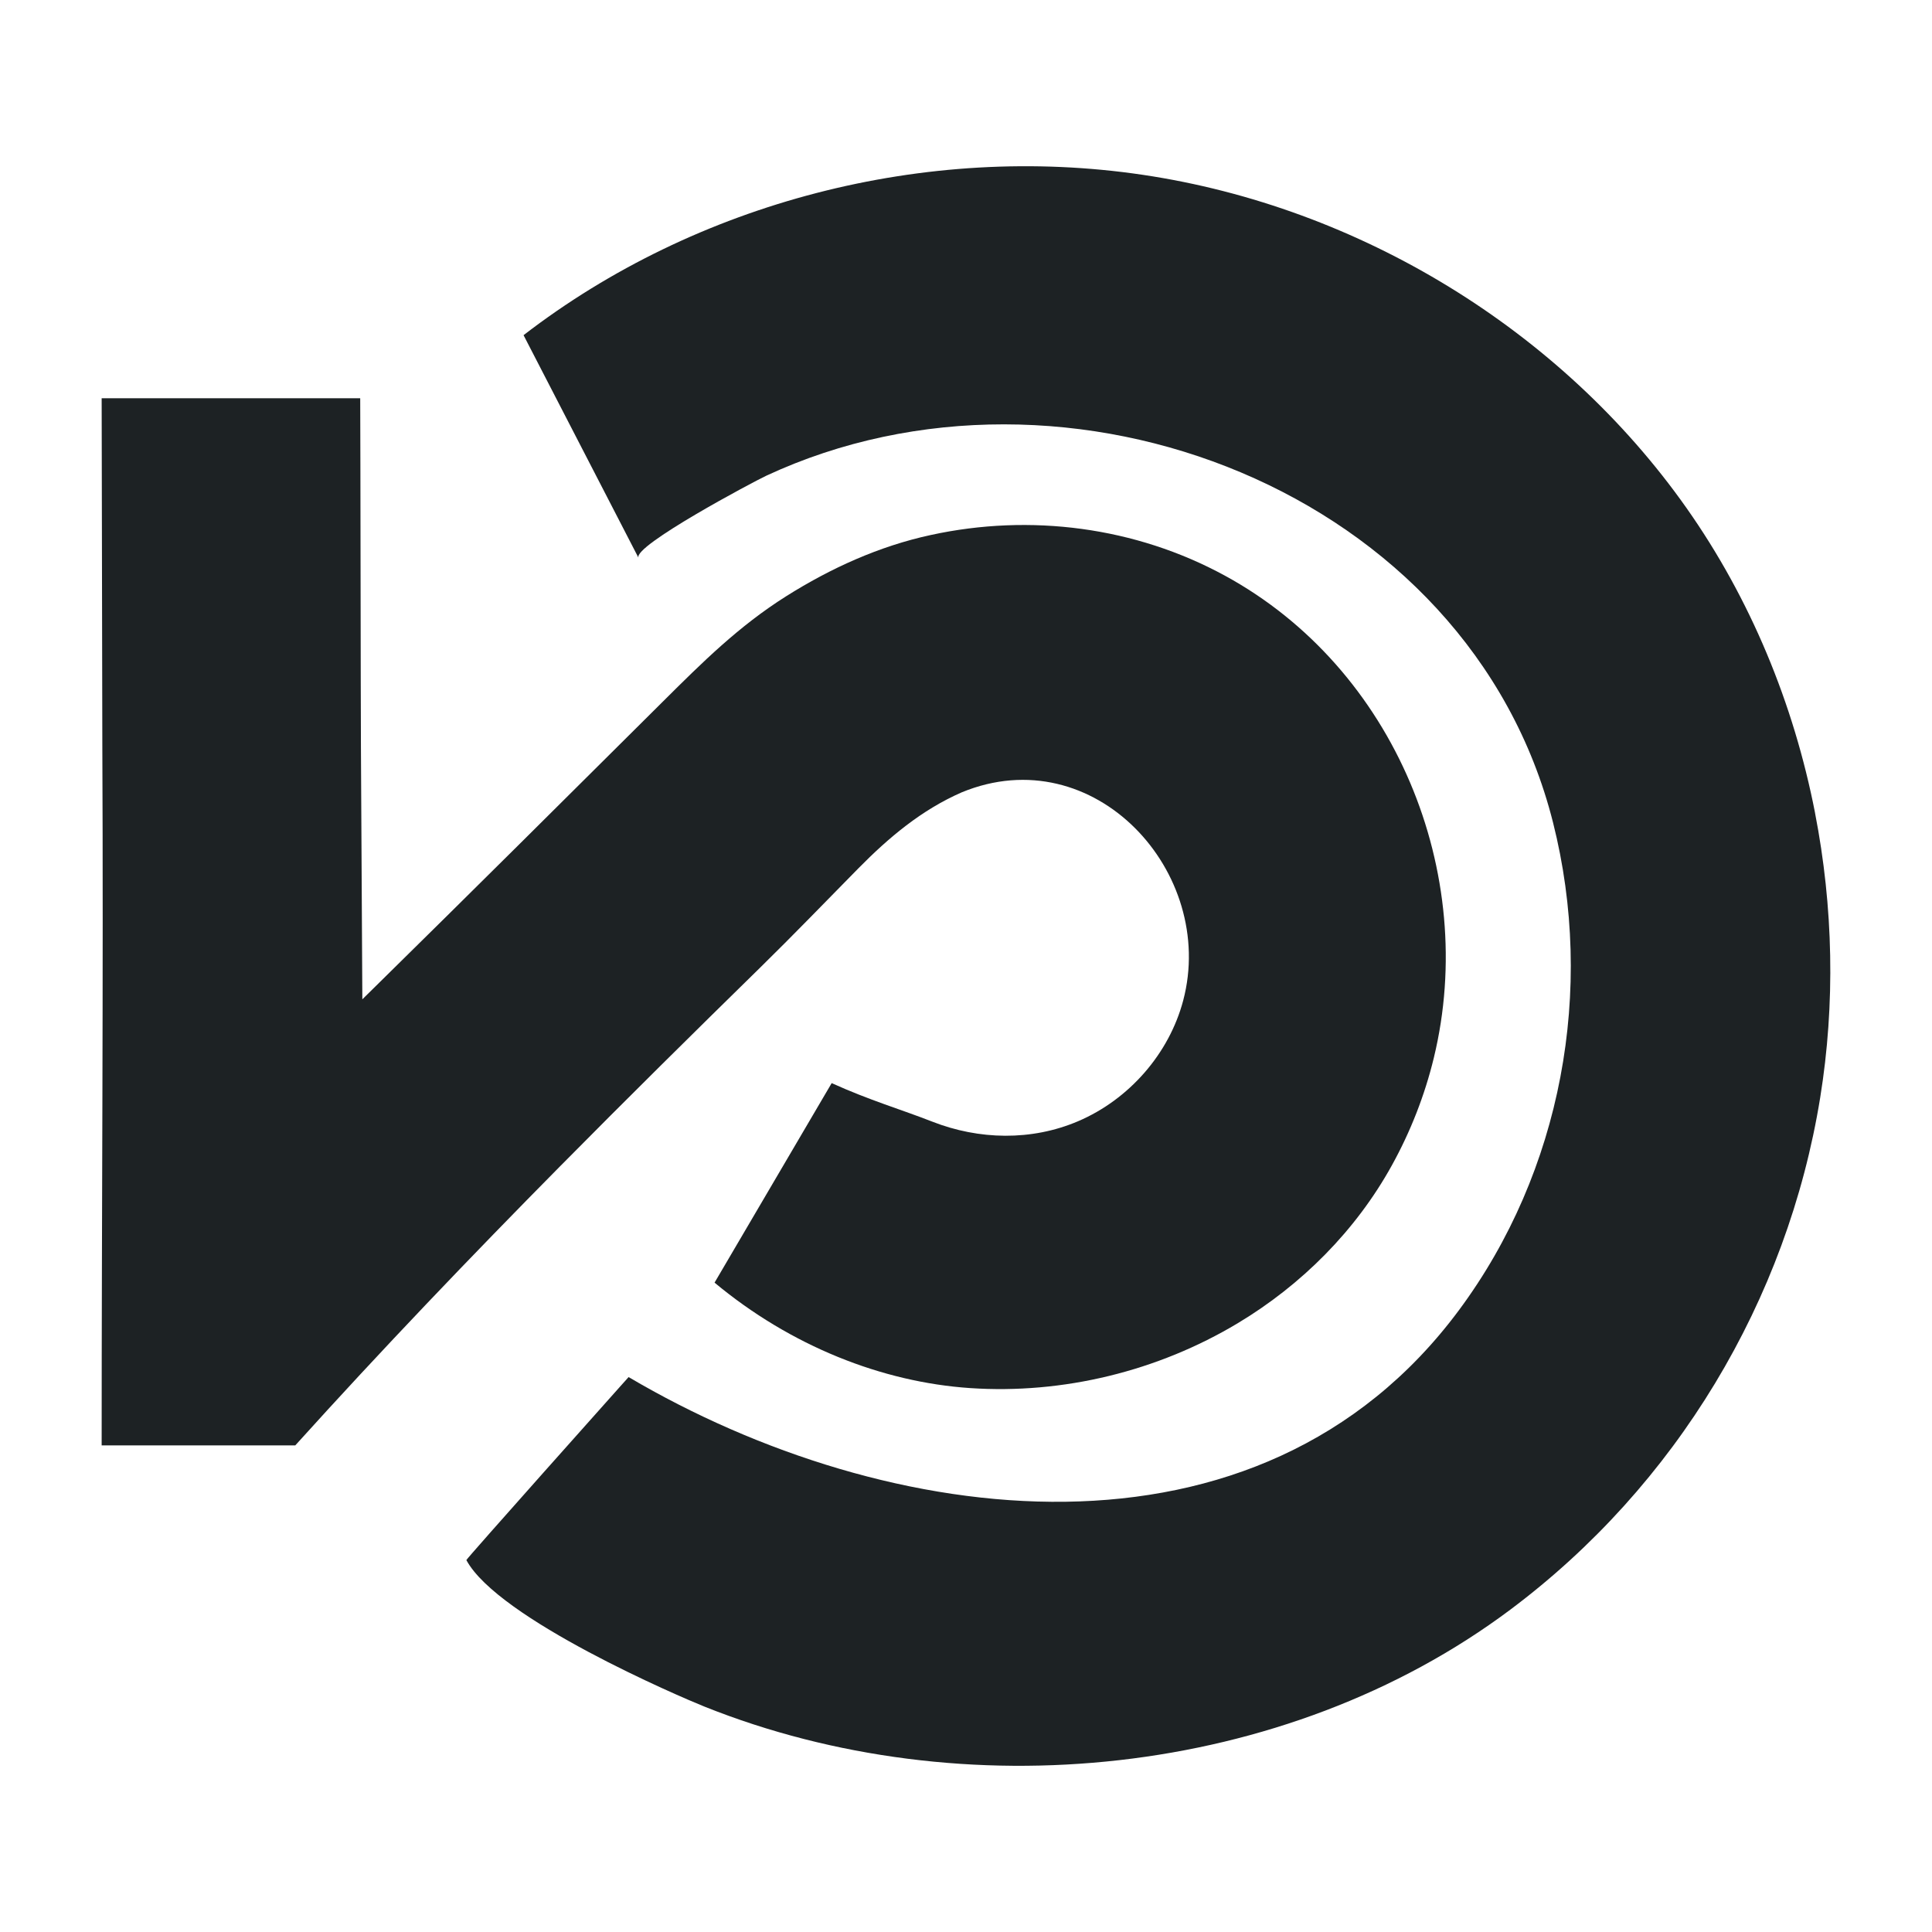
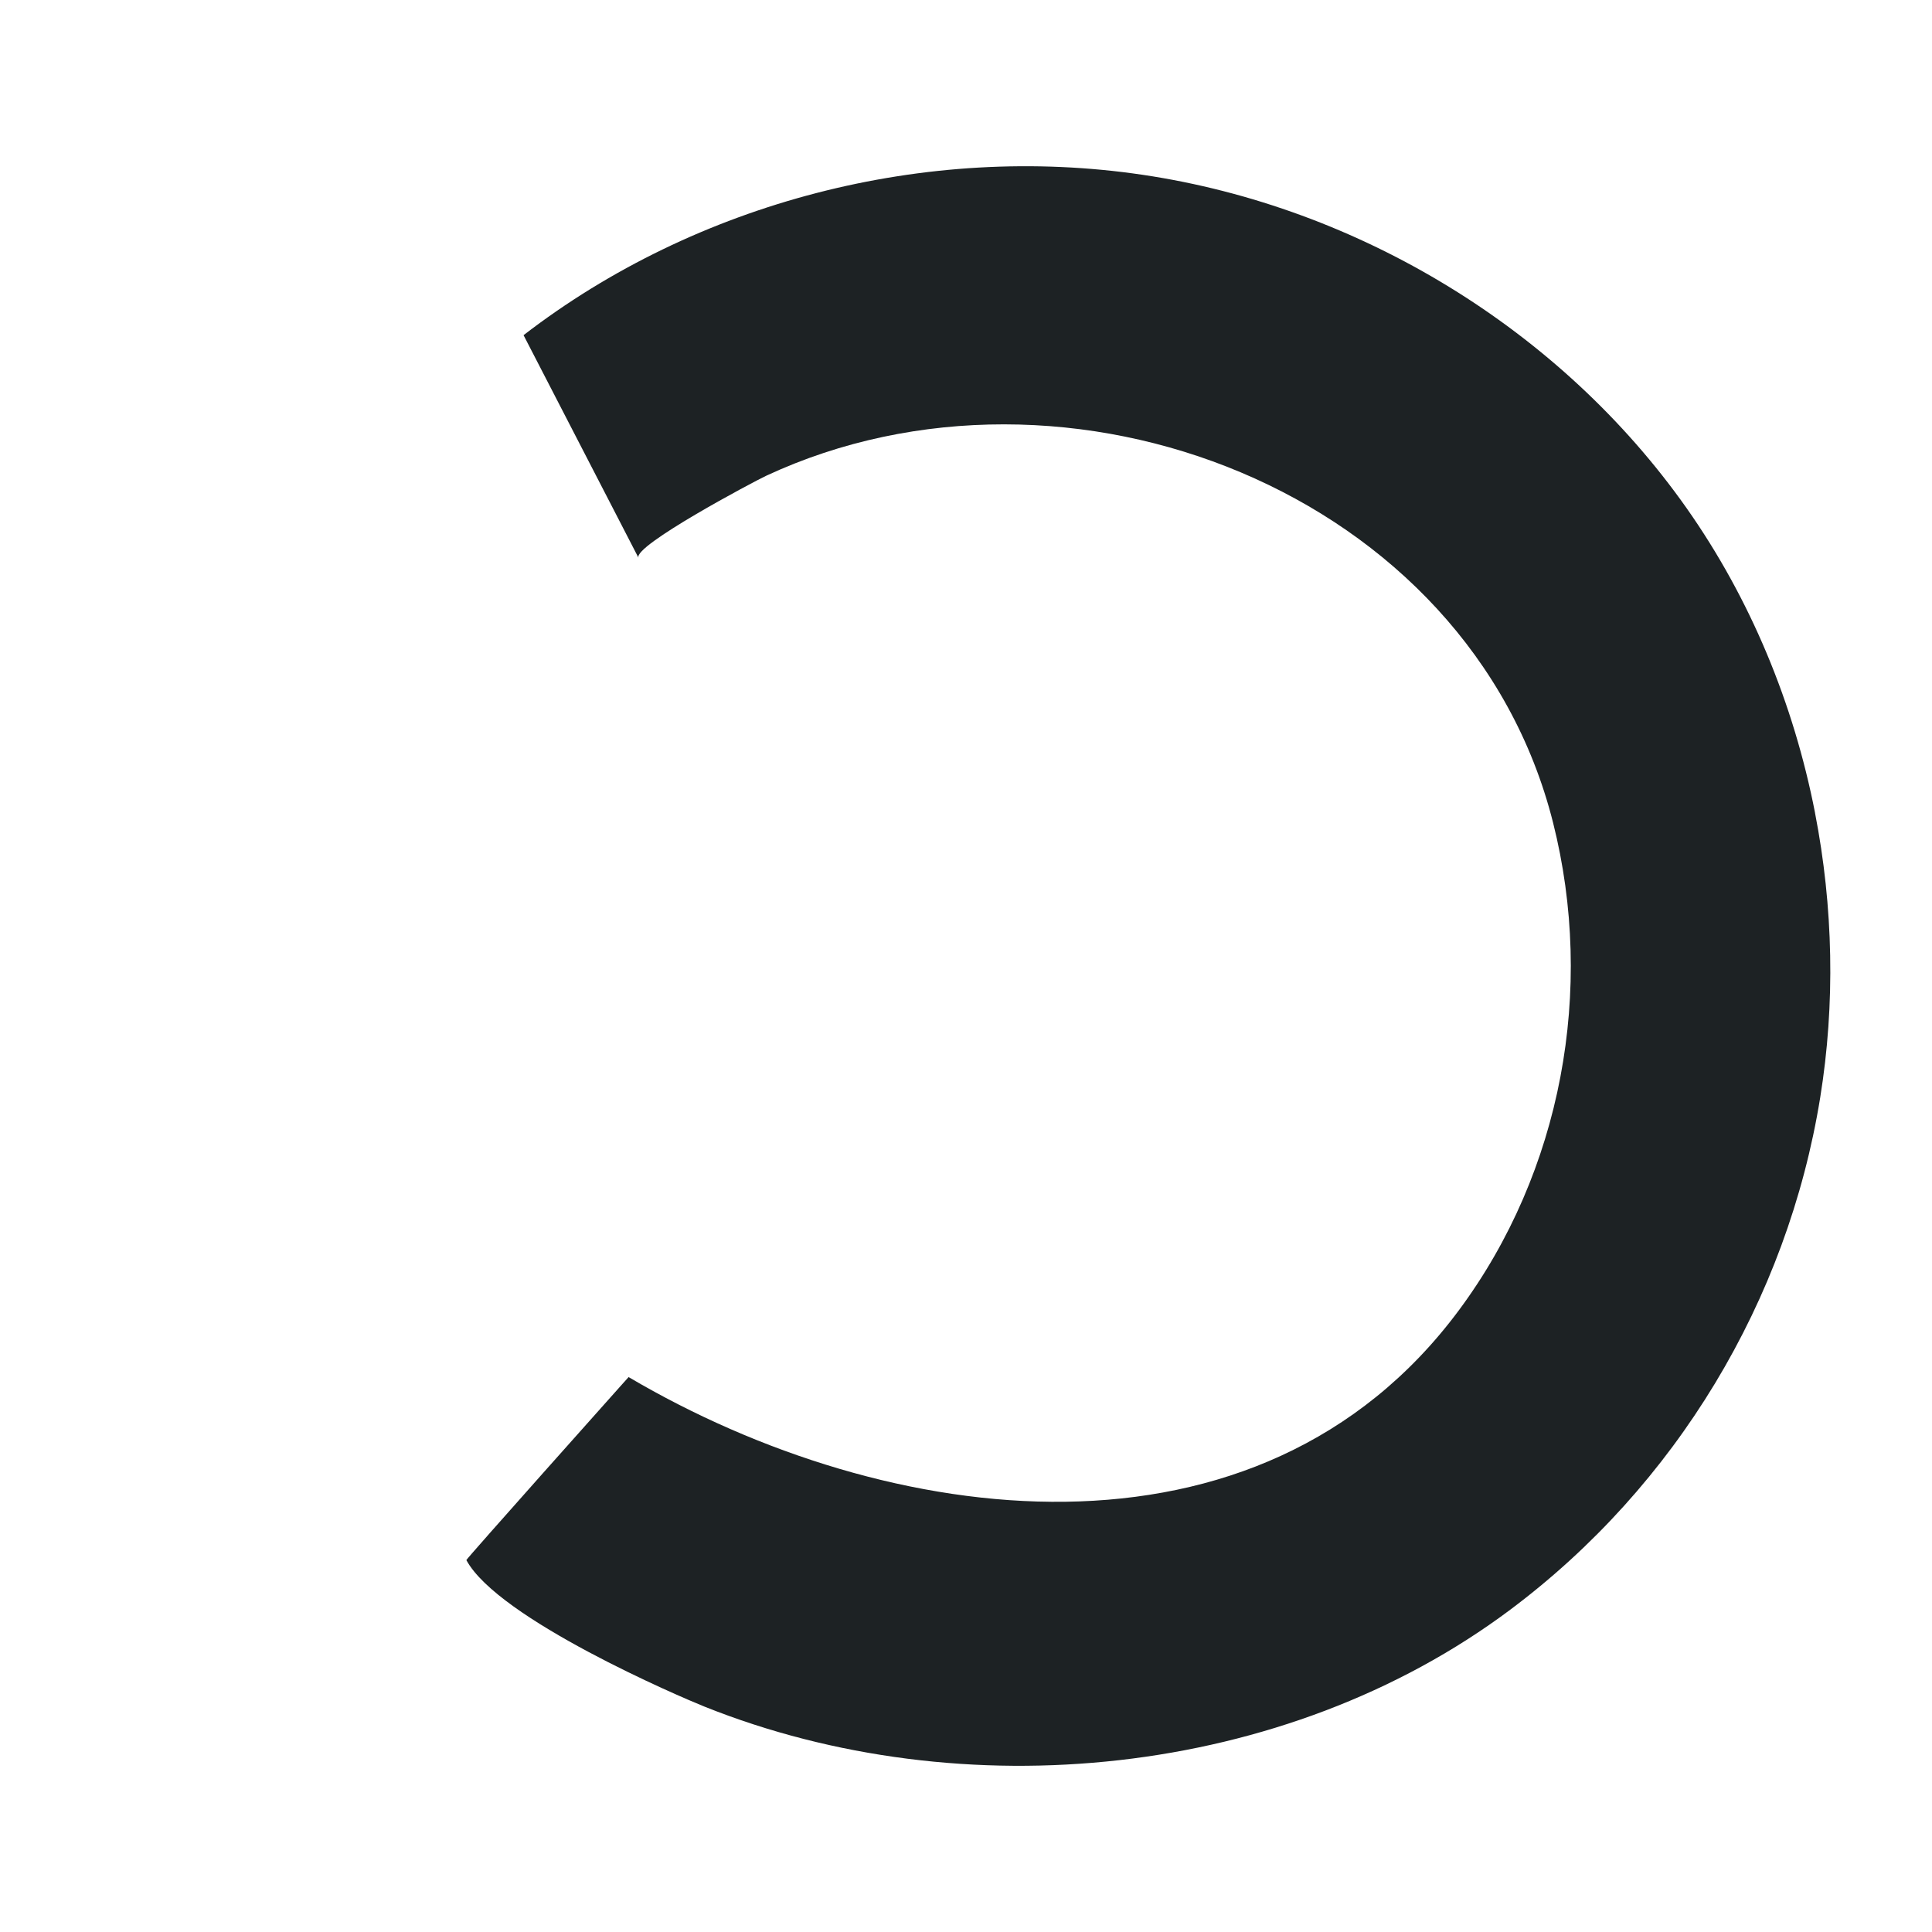
<svg xmlns="http://www.w3.org/2000/svg" id="Layer_1" version="1.1" viewBox="0 0 128 128">
  <defs>
    <style>
      .st0 {
        fill: #fff;
      }

      .st1 {
        fill: #1d2224;
      }
    </style>
  </defs>
  <g>
    <path class="st1" d="M120.251,53.853c-1.411-7.233-4.282-14.192-8.524-20.208-8.287-11.751-21.633-19.927-36.011-22.062-14.378-2.135-29.584,1.802-41.029,10.623l7.617,14.755c-.404-.782,7.635-5.059,8.472-5.447,19.88-9.243,46.572,1.004,52.116,22.979,2.793,11.069.58,23.136-6.235,32.313-13.246,17.838-37.888,14.523-55.01,4.429-0-.003-.542.607-.543.605-.094.106-10.235,11.467-10.206,11.52,2.105,3.906,14.194,9.075,15.776,9.708,17.069,6.828,38.431,4.771,53.391-6.426,10.983-8.22,18.352-20.476,20.528-33.925,1.004-6.206.871-12.636-.344-18.863Z" />
-     <path class="st1" d="M37.153,77.223c4.359-4.41,8.773-8.772,13.215-13.122,2.203-2.158,4.335-4.372,6.486-6.555,2.021-2.052,4.191-3.884,6.866-5.053,8.778-3.615,16.916,5.316,14.669,13.795-.931,3.514-3.574,6.55-6.962,7.996-3.086,1.317-6.57,1.24-9.668.025-2.052-.804-4.135-1.407-6.658-2.55,0,0-7.76,13.219-7.76,13.219,5.049,4.203,11.098,6.592,16.928,6.986,6.175.417,12.445-1.126,17.726-4.292,4.252-2.549,7.837-6.153,10.219-10.463,1.24-2.243,2.18-4.646,2.782-7.13,2.961-12.215-2.558-25.789-13.842-31.94-5.931-3.233-12.894-4.13-19.485-2.694-3.423.738-6.643,2.204-9.584,4.058-3.139,1.98-5.546,4.371-8.168,6.979-6.338,6.305-12.677,12.611-19.051,18.879-.288.283-.572.563-.86.846-.031-5.145-.058-10.29-.086-15.432-.003-.428-.003-.852-.007-1.28-.017-2.874-.031-20.237-.048-23.111H6.735c.014,2.874.031,20.237.045,23.111.073,15.376-.045,30.749-.045,46.116v.149s12.828,0,12.828-0c5.713-6.328,11.6-12.478,17.59-18.538Z" />
  </g>
</svg>